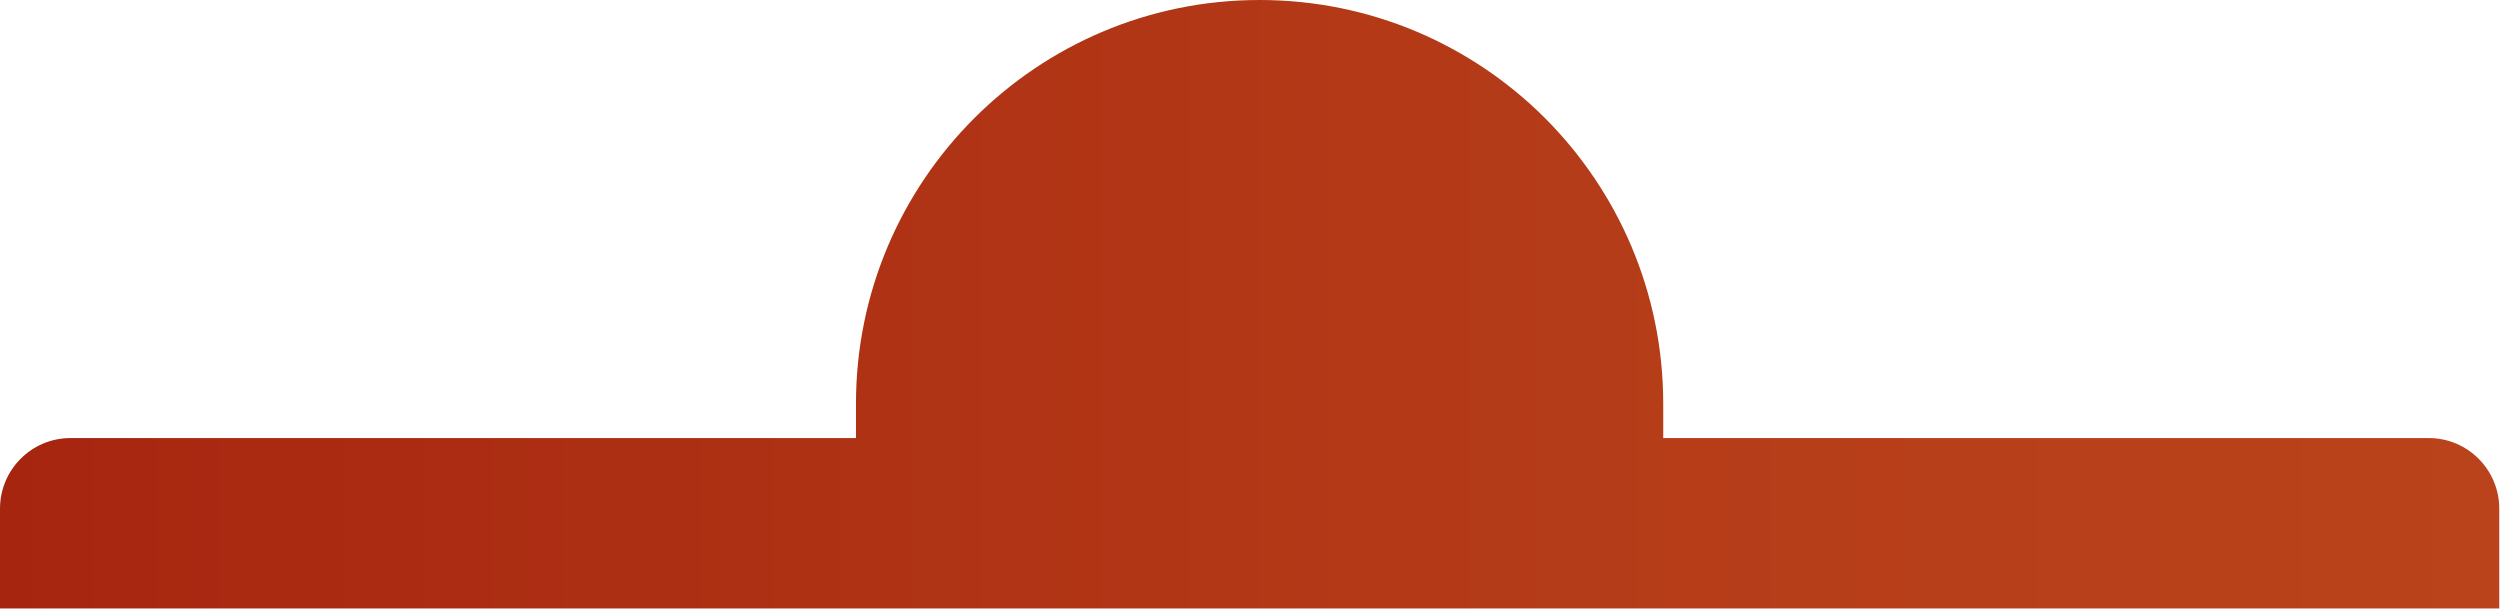
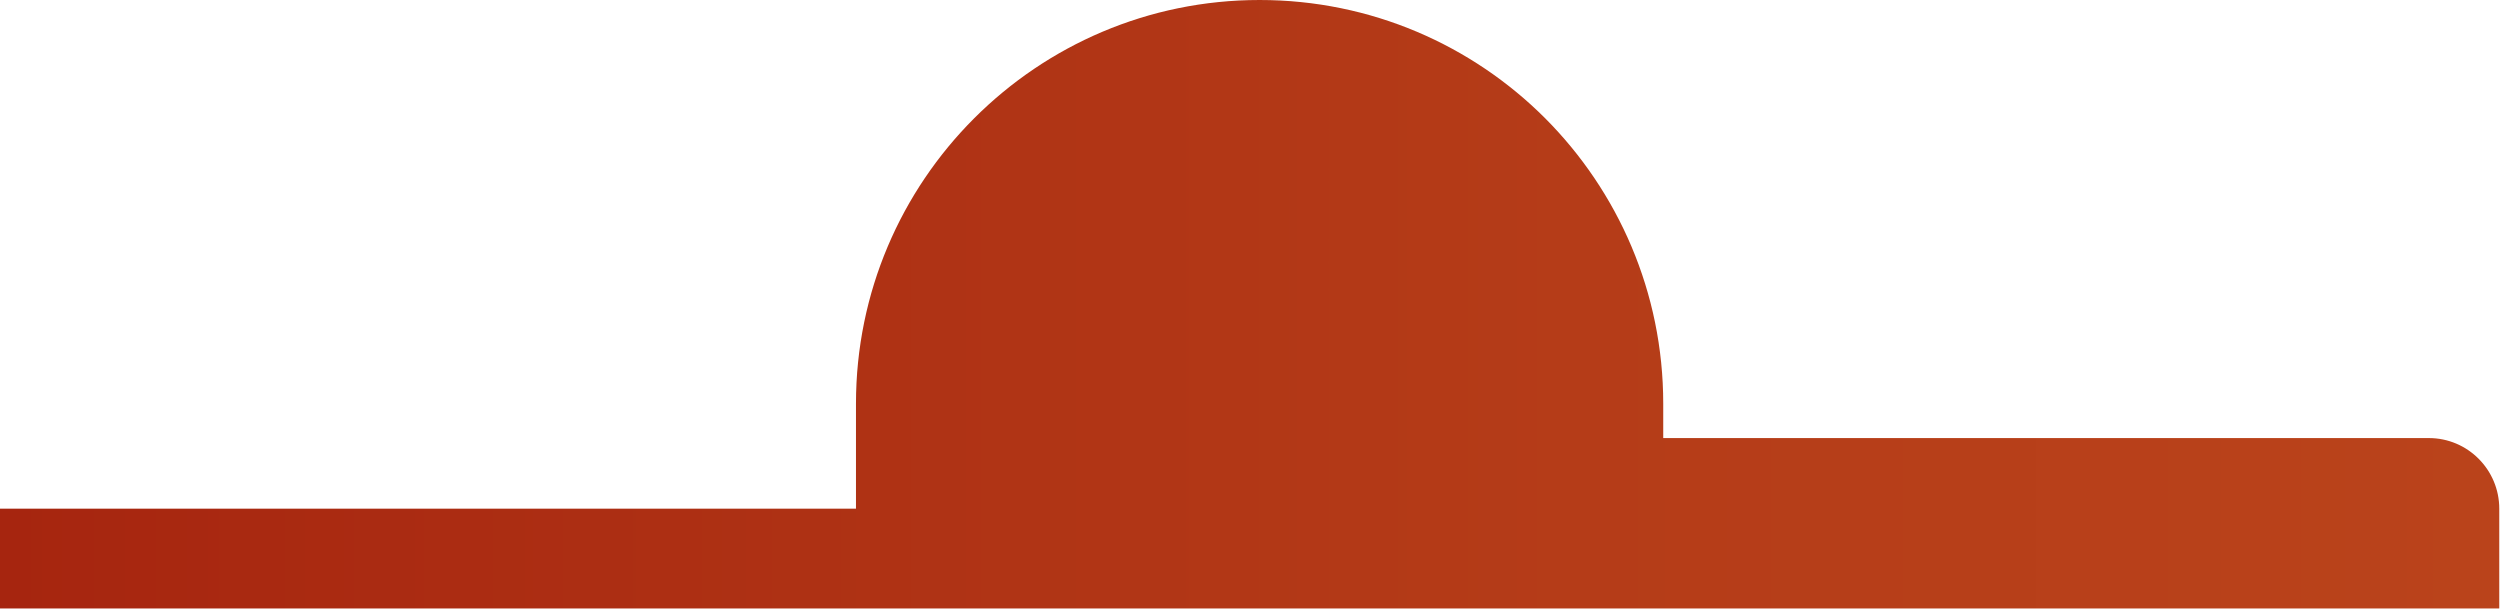
<svg xmlns="http://www.w3.org/2000/svg" fill="none" height="100%" overflow="visible" preserveAspectRatio="none" style="display: block;" viewBox="0 0 184 45" width="100%">
-   <path d="M183.946 37.44V44.784H0V37.44C0 34.574 2.318 32.242 5.184 32.242H63V29.707C63 13.306 76.306 0 92.707 0C100.914 0 108.344 3.326 113.717 8.698C119.087 14.083 122.414 21.514 122.414 29.707V32.242H178.762C181.627 32.242 183.946 34.574 183.946 37.44Z" fill="url(#paint0_linear_0_16257)" id="Vector" />
+   <path d="M183.946 37.44V44.784H0V37.44H63V29.707C63 13.306 76.306 0 92.707 0C100.914 0 108.344 3.326 113.717 8.698C119.087 14.083 122.414 21.514 122.414 29.707V32.242H178.762C181.627 32.242 183.946 34.574 183.946 37.44Z" fill="url(#paint0_linear_0_16257)" id="Vector" />
  <defs>
    <linearGradient gradientUnits="userSpaceOnUse" id="paint0_linear_0_16257" x1="0" x2="183.945" y1="22.392" y2="22.392">
      <stop stop-color="#A6250F" />
      <stop offset="0.1" stop-color="#A92911" />
      <stop offset="0.629" stop-color="#B53C18" />
      <stop offset="1" stop-color="#BA431B" />
    </linearGradient>
  </defs>
</svg>